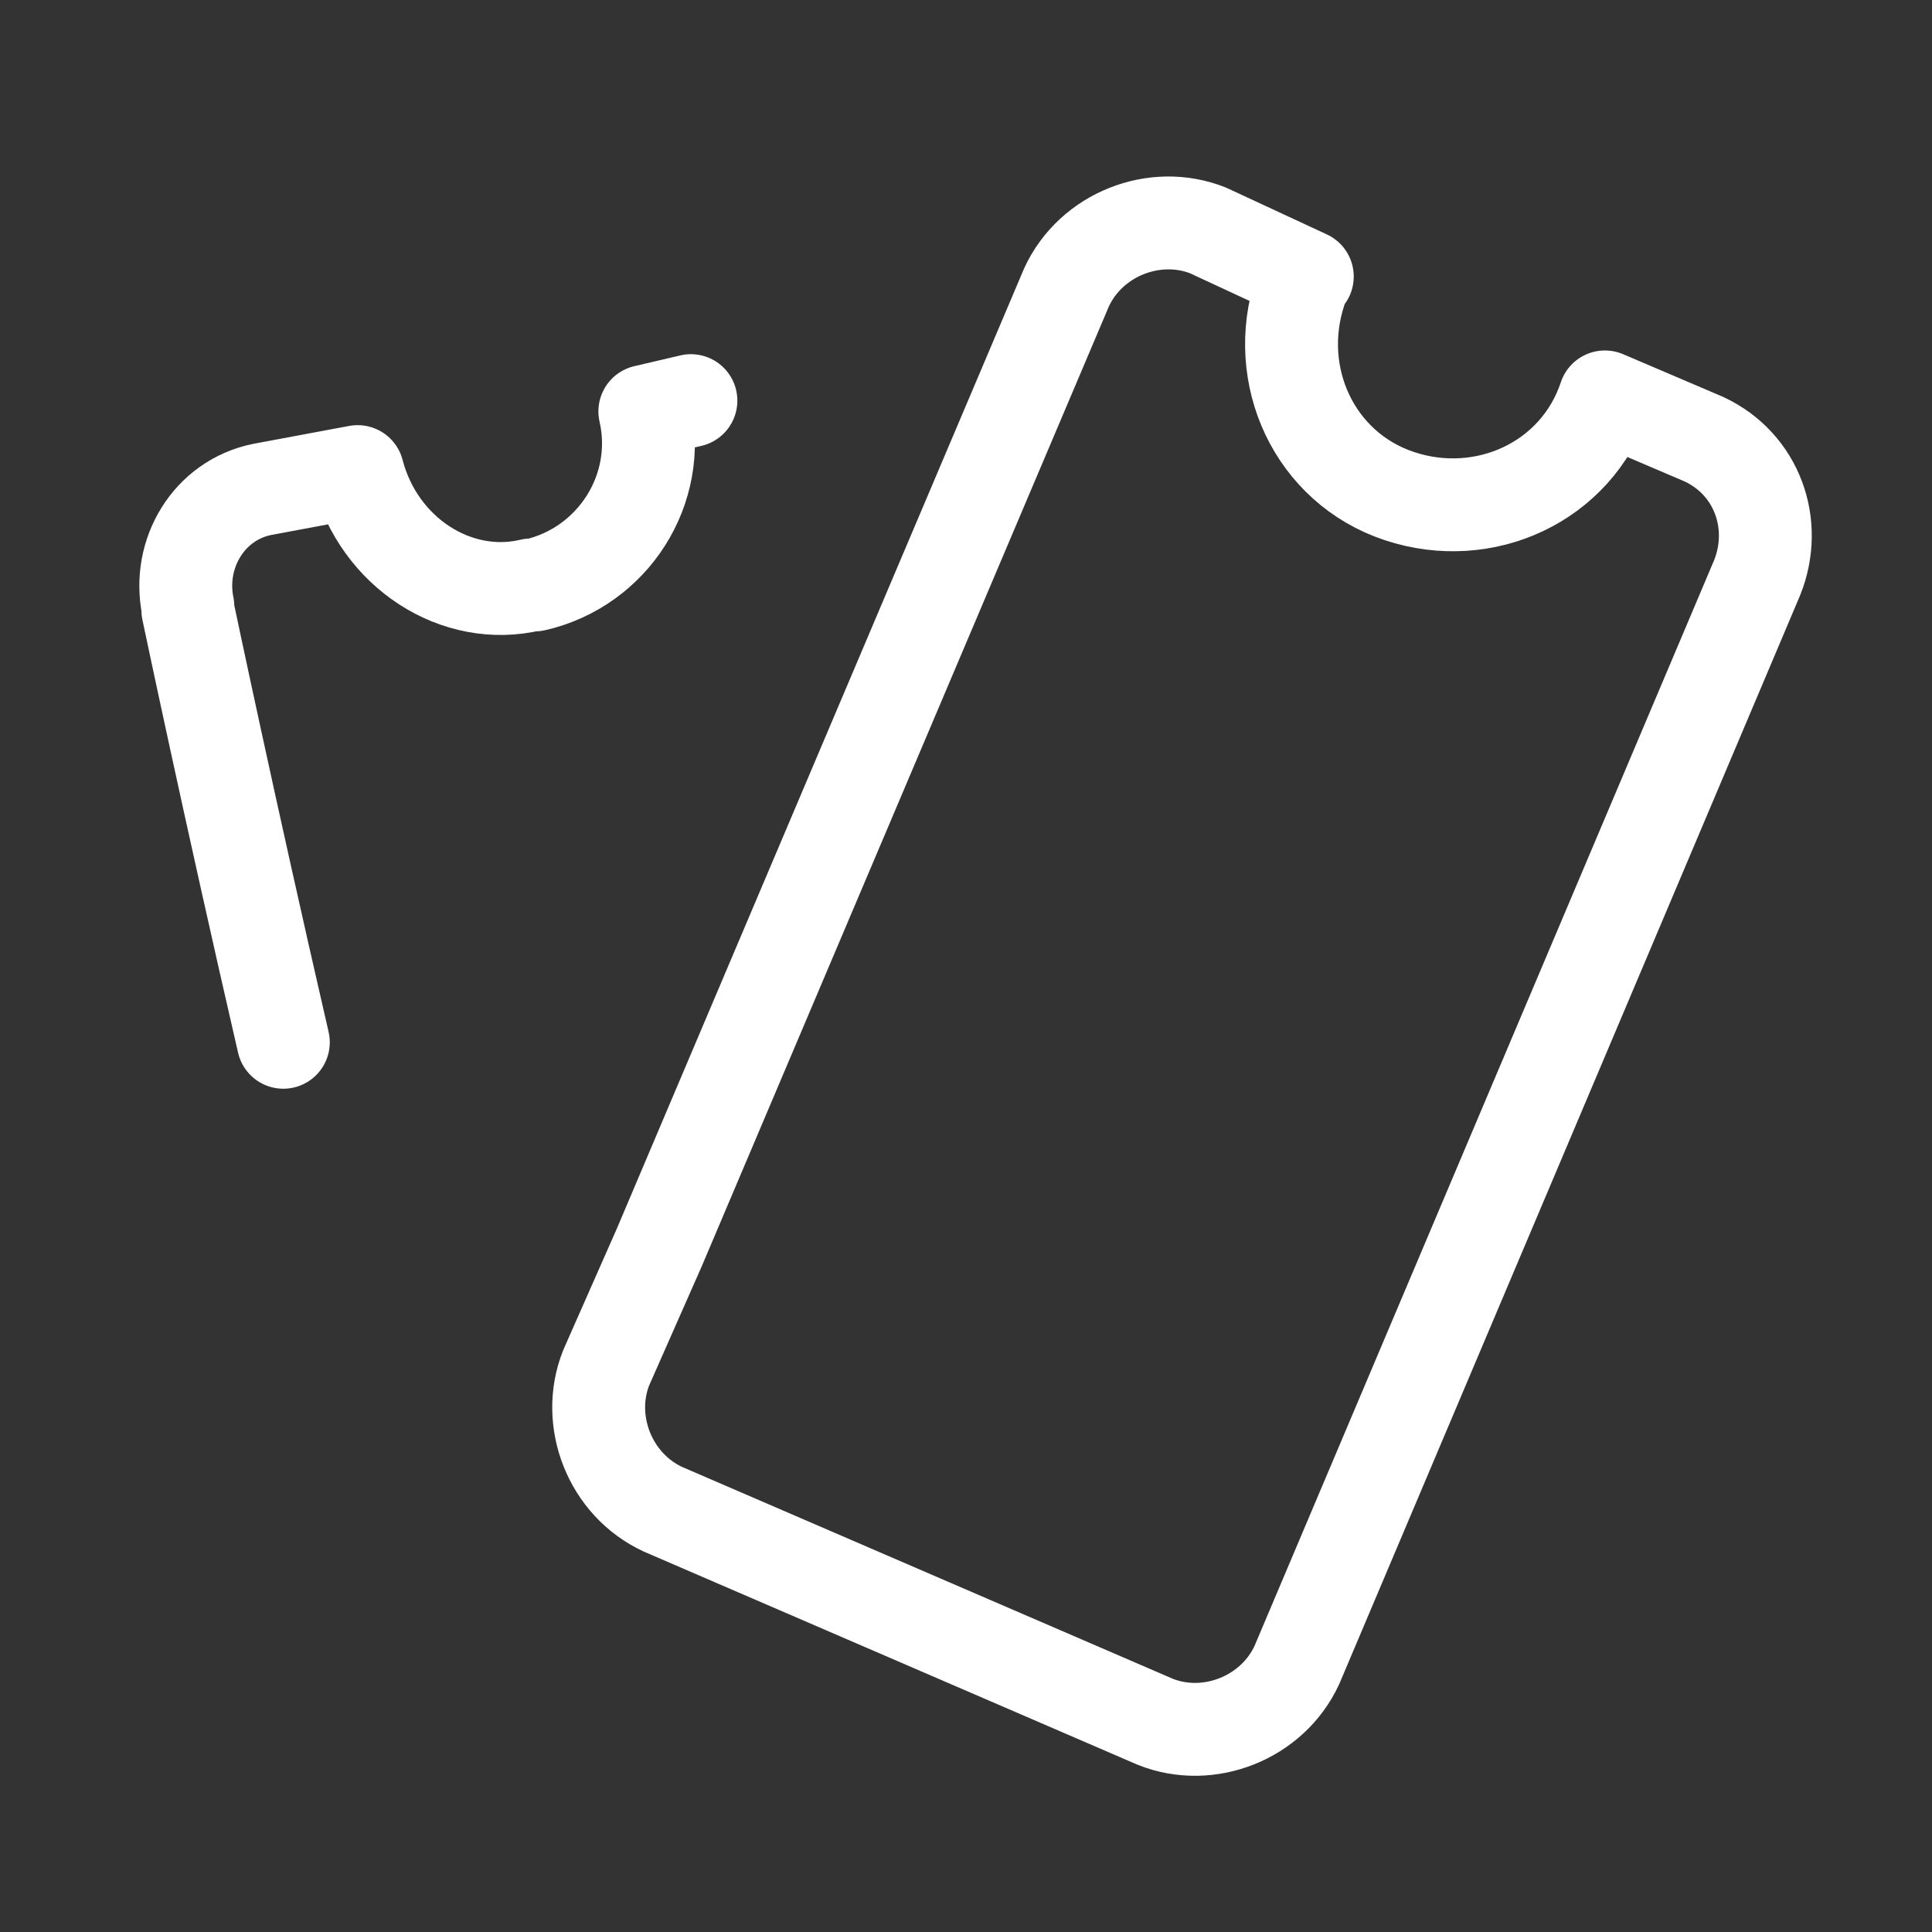
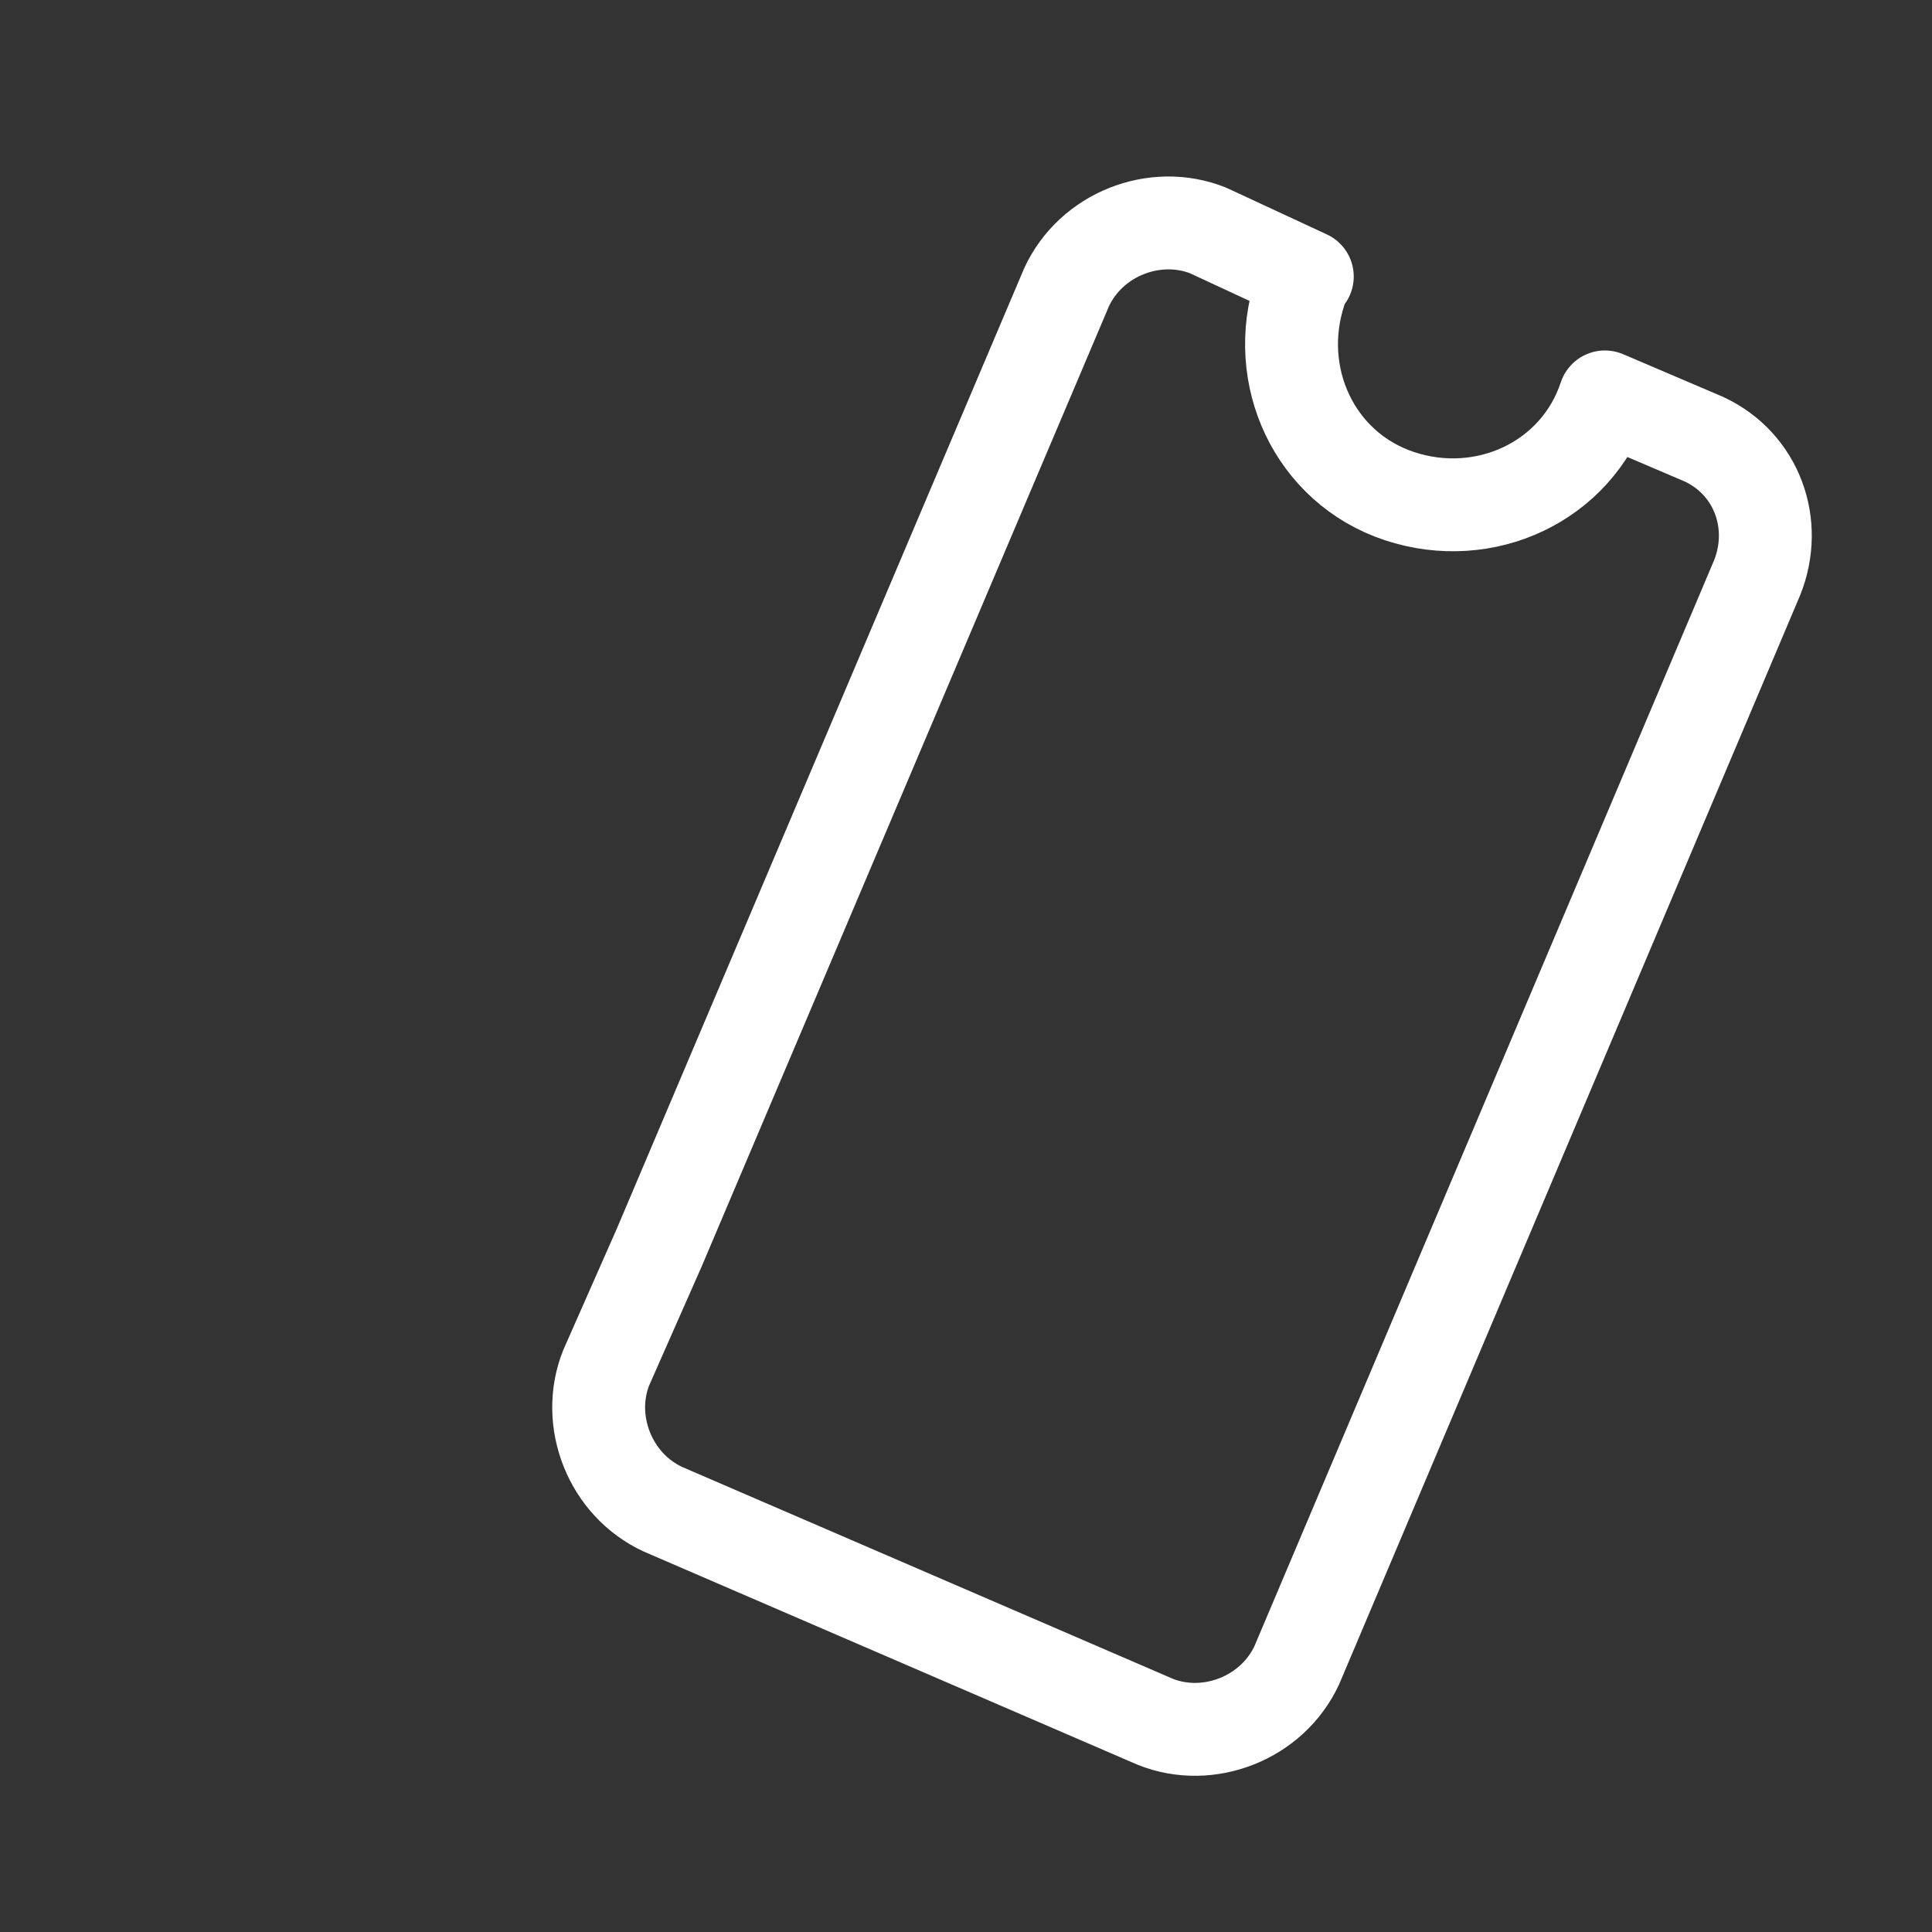
<svg xmlns="http://www.w3.org/2000/svg" width="52" height="52" viewBox="0 0 52 52" fill="none">
  <rect x="0" y="0" width="52" height="52" fill="#333333" stroke="none" />
-   <path d="M18.596 10.783L17.356 11.073C17.836 13.173 16.496 15.263 14.396 15.743H14.296C12.296 16.223 10.196 14.883 9.626 12.693L7.056 13.173C5.626 13.463 4.766 14.893 5.056 16.323V16.423C5.056 16.423 6.196 21.853 7.626 28.053" stroke="white" stroke-width="2.5" stroke-linecap="round" stroke-linejoin="round" />
  <path d="M43.196 10.683C42.436 12.973 39.956 14.113 37.666 13.353C35.376 12.593 34.236 10.113 34.996 7.823C34.996 7.723 35.096 7.533 35.186 7.443L32.516 6.203C31.086 5.633 29.366 6.303 28.706 7.733L17.746 33.573L16.316 36.813C15.746 38.243 16.416 39.963 17.846 40.623L31.096 46.343C32.526 46.913 34.246 46.243 34.906 44.813L47.296 15.543C47.866 14.113 47.296 12.493 45.866 11.823L43.196 10.683Z" stroke="white" stroke-width="2.5" stroke-linecap="round" stroke-linejoin="round" />
</svg>